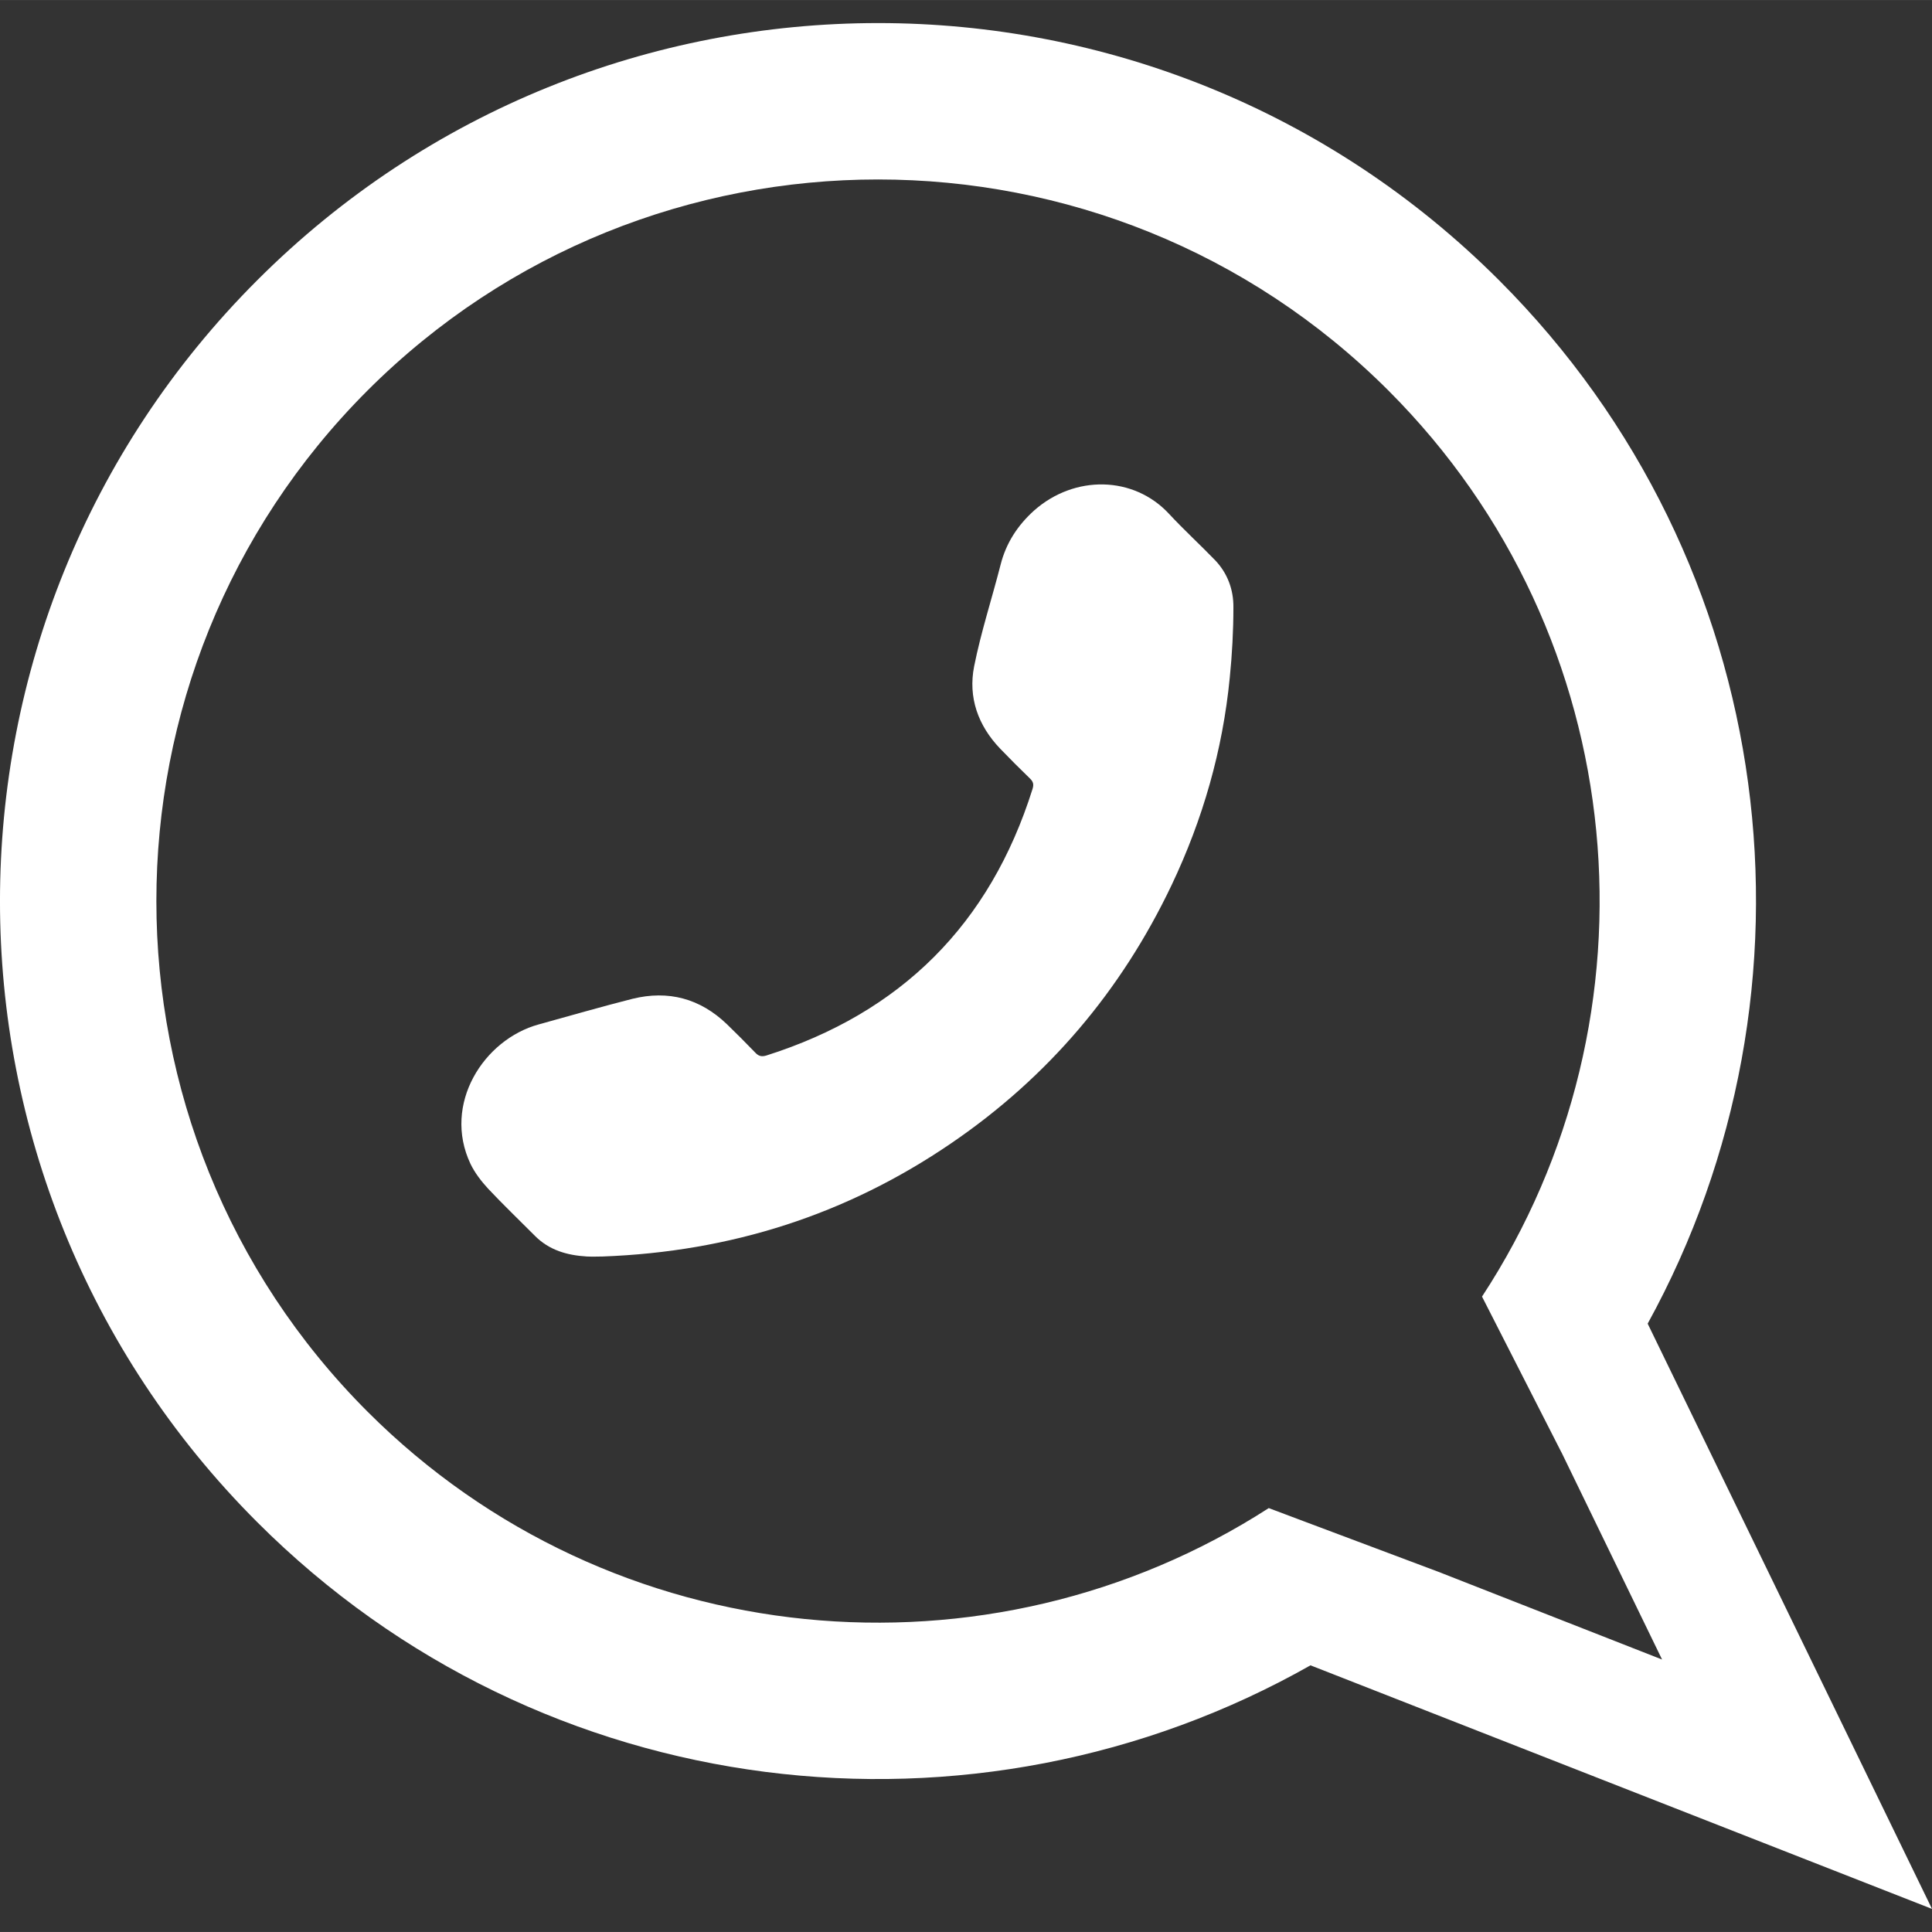
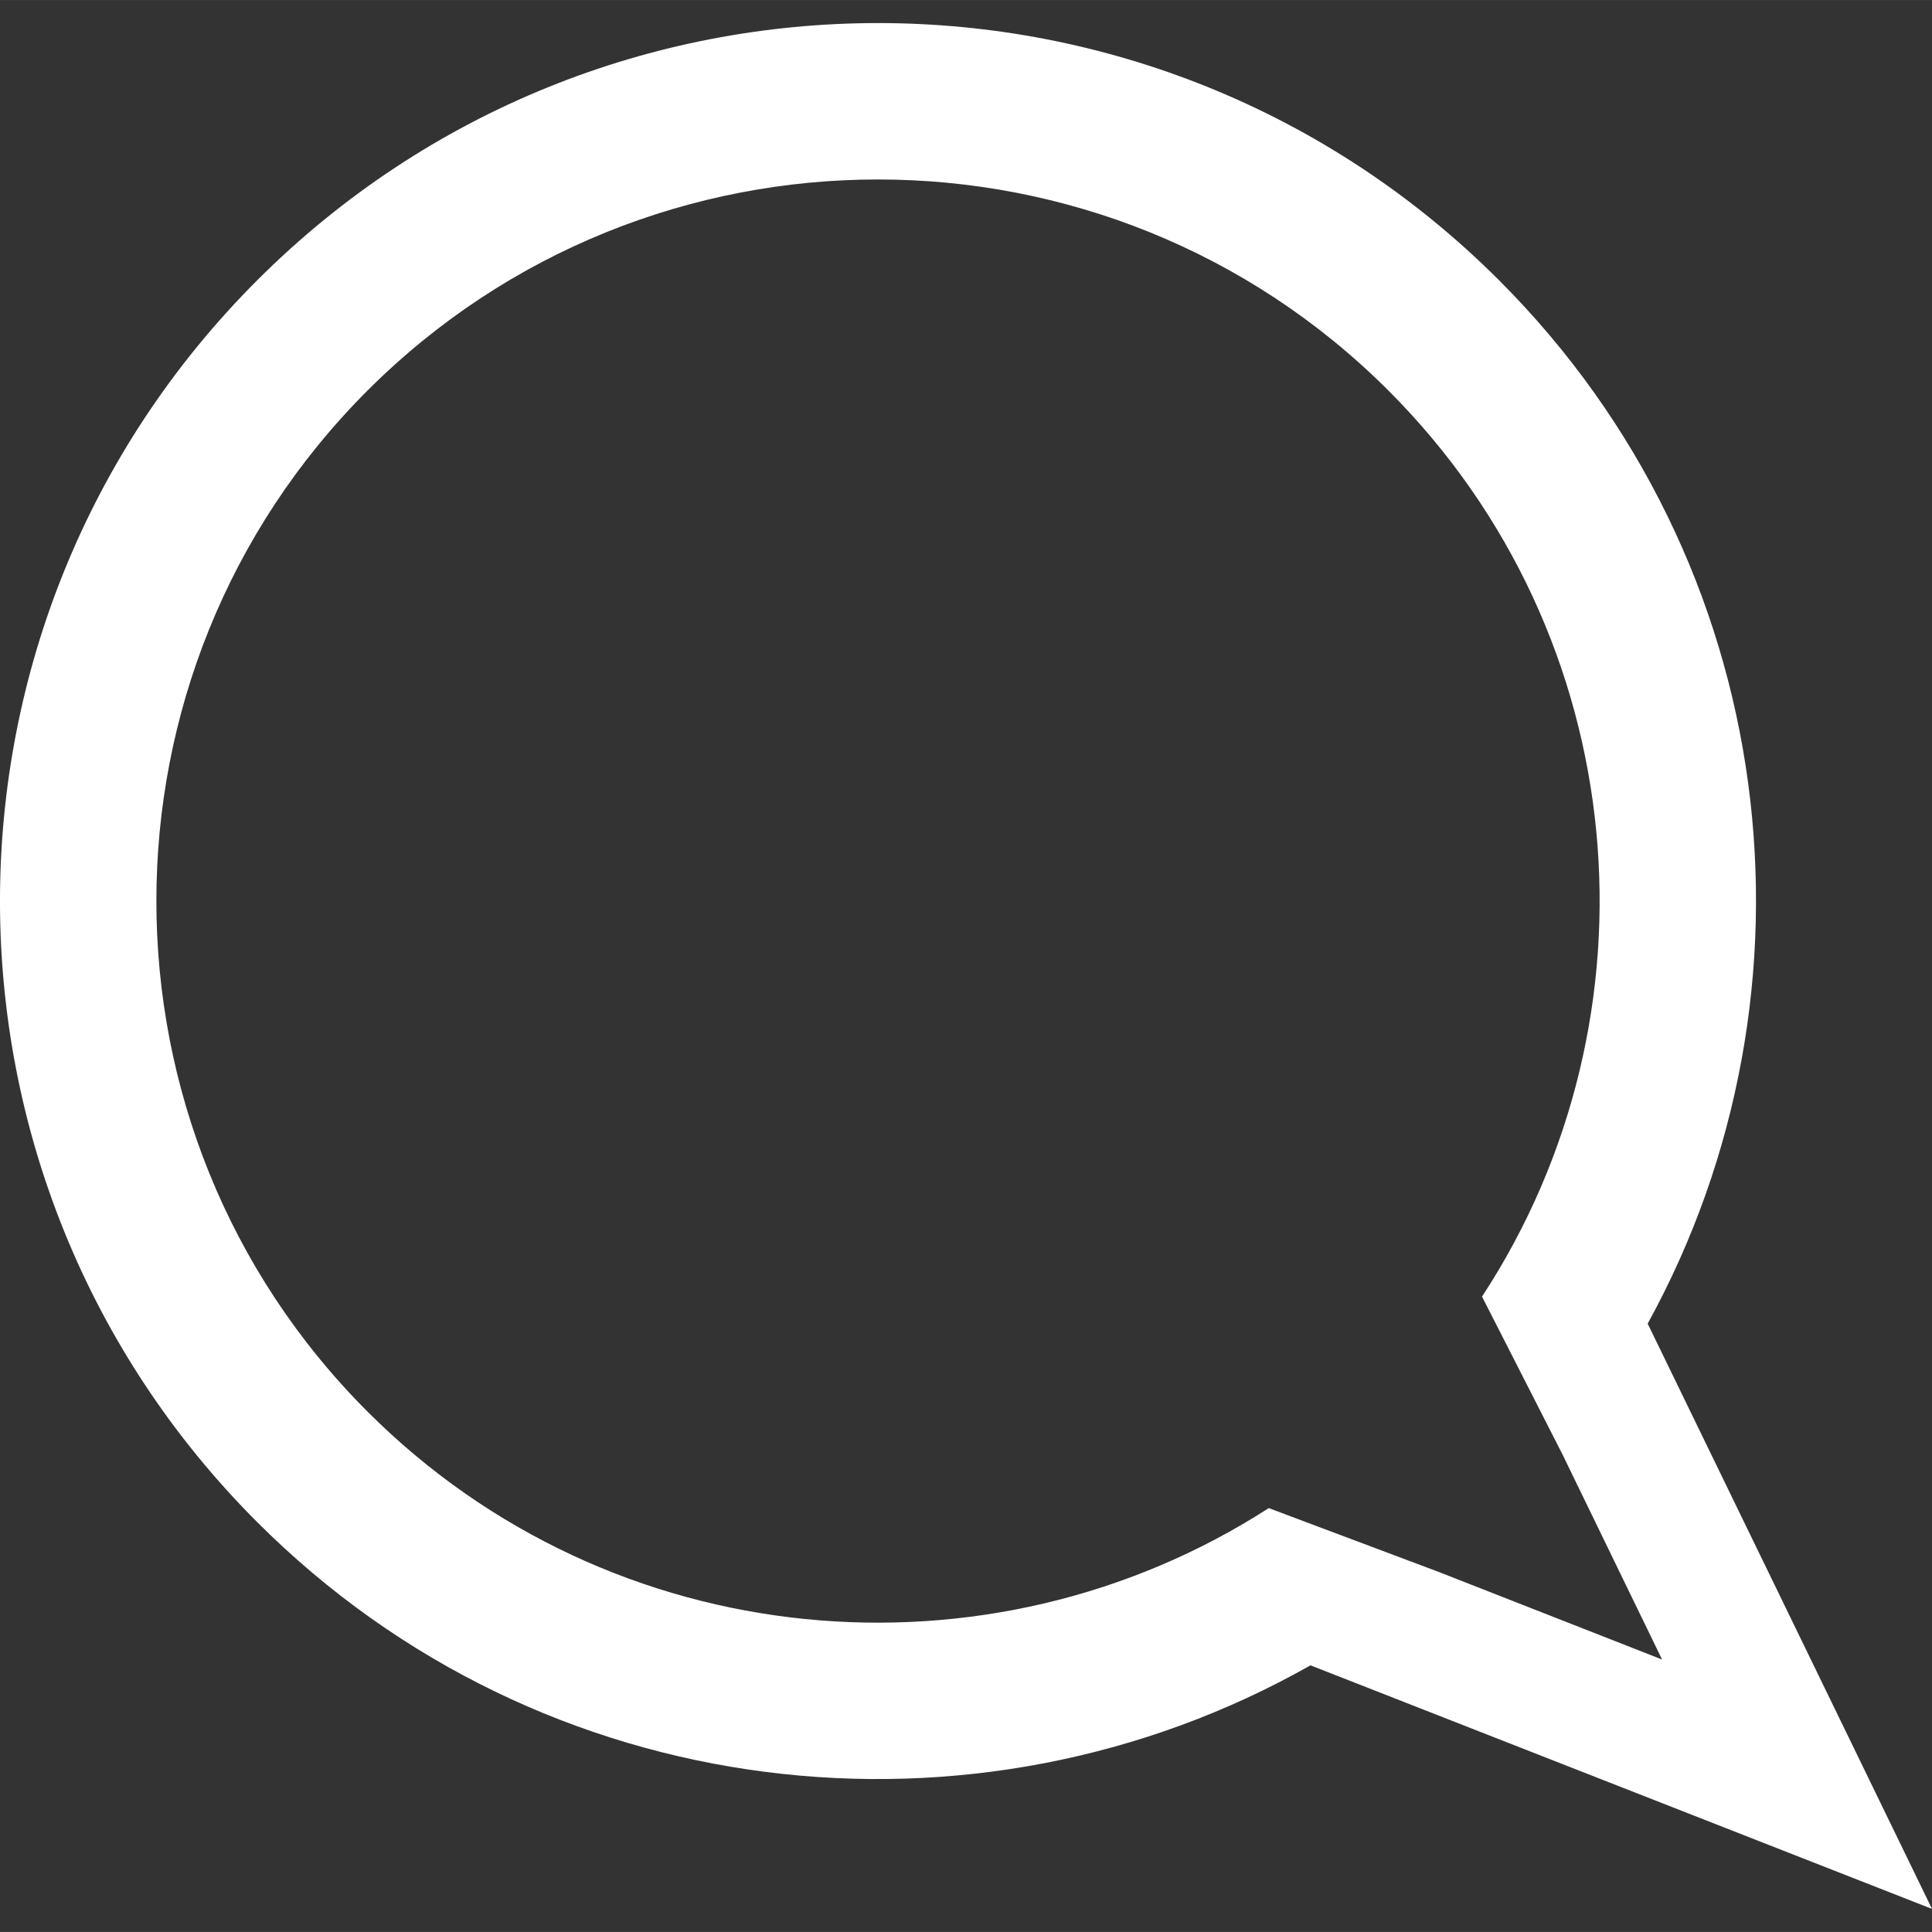
<svg xmlns="http://www.w3.org/2000/svg" version="1.1" id="Capa_1" x="0px" y="0px" width="25px" height="25px" viewBox="0 0 33.004 33.003" style="enable-background:new 0 0 33.004 33.003;" xml:space="preserve">
  <rect x="0" y="0" width="33.004" height="33.003" fill="#333333" stroke="none" />
  <g>
    <path d="M4.393,4.788c-5.857,5.857-5.858,15.354,0,21.213c4.875,4.875,12.271,5.688,17.994,2.447l10.617,4.161l-4.857-9.998   c3.133-5.697,2.289-12.996-2.539-17.824C19.748-1.072,10.25-1.07,4.393,4.788z M25.317,22.149l0.261,0.512l1.092,2.142l0.006,0.01   l1.717,3.536l-3.748-1.47l-0.037-0.015l-2.352-0.883l-0.582-0.219c-4.773,3.076-11.221,2.526-15.394-1.646   C1.469,19.305,1.469,11.481,6.277,6.672c4.81-4.809,12.634-4.809,17.443,0.001C27.919,10.872,28.451,17.368,25.317,22.149z" fill="#FFFFFF" />
    <g>
-       <path d="M10.296,21.464c2.185-0.081,4.167-0.713,5.957-1.937c1.651-1.127,2.901-2.601,3.76-4.405    c0.535-1.125,0.874-2.306,0.995-3.547c0.04-0.397,0.062-0.8,0.062-1.2c0.003-0.299-0.098-0.58-0.311-0.804    c-0.26-0.269-0.536-0.521-0.789-0.794c-0.605-0.652-1.614-0.667-2.304-0.057c-0.281,0.253-0.479,0.555-0.573,0.926    c-0.148,0.579-0.335,1.15-0.452,1.736c-0.105,0.53,0.066,1.011,0.444,1.406c0.166,0.173,0.336,0.342,0.509,0.51    c0.058,0.055,0.069,0.103,0.044,0.181c-0.726,2.306-2.242,3.821-4.548,4.552c-0.085,0.025-0.135,0.008-0.192-0.054    c-0.156-0.162-0.315-0.321-0.478-0.479c-0.459-0.442-1.002-0.587-1.616-0.436c-0.536,0.136-1.067,0.29-1.6,0.437    c-0.943,0.258-1.648,1.363-1.167,2.382c0.074,0.154,0.185,0.298,0.302,0.425c0.258,0.275,0.532,0.536,0.799,0.805    c0.245,0.247,0.553,0.333,0.888,0.353C10.124,21.469,10.222,21.464,10.296,21.464z" fill="#FFFFFF" />
-     </g>
+       </g>
  </g>
  <g>
</g>
  <g>
</g>
  <g>
</g>
  <g>
</g>
  <g>
</g>
  <g>
</g>
  <g>
</g>
  <g>
</g>
  <g>
</g>
  <g>
</g>
  <g>
</g>
  <g>
</g>
  <g>
</g>
  <g>
</g>
  <g>
</g>
</svg>